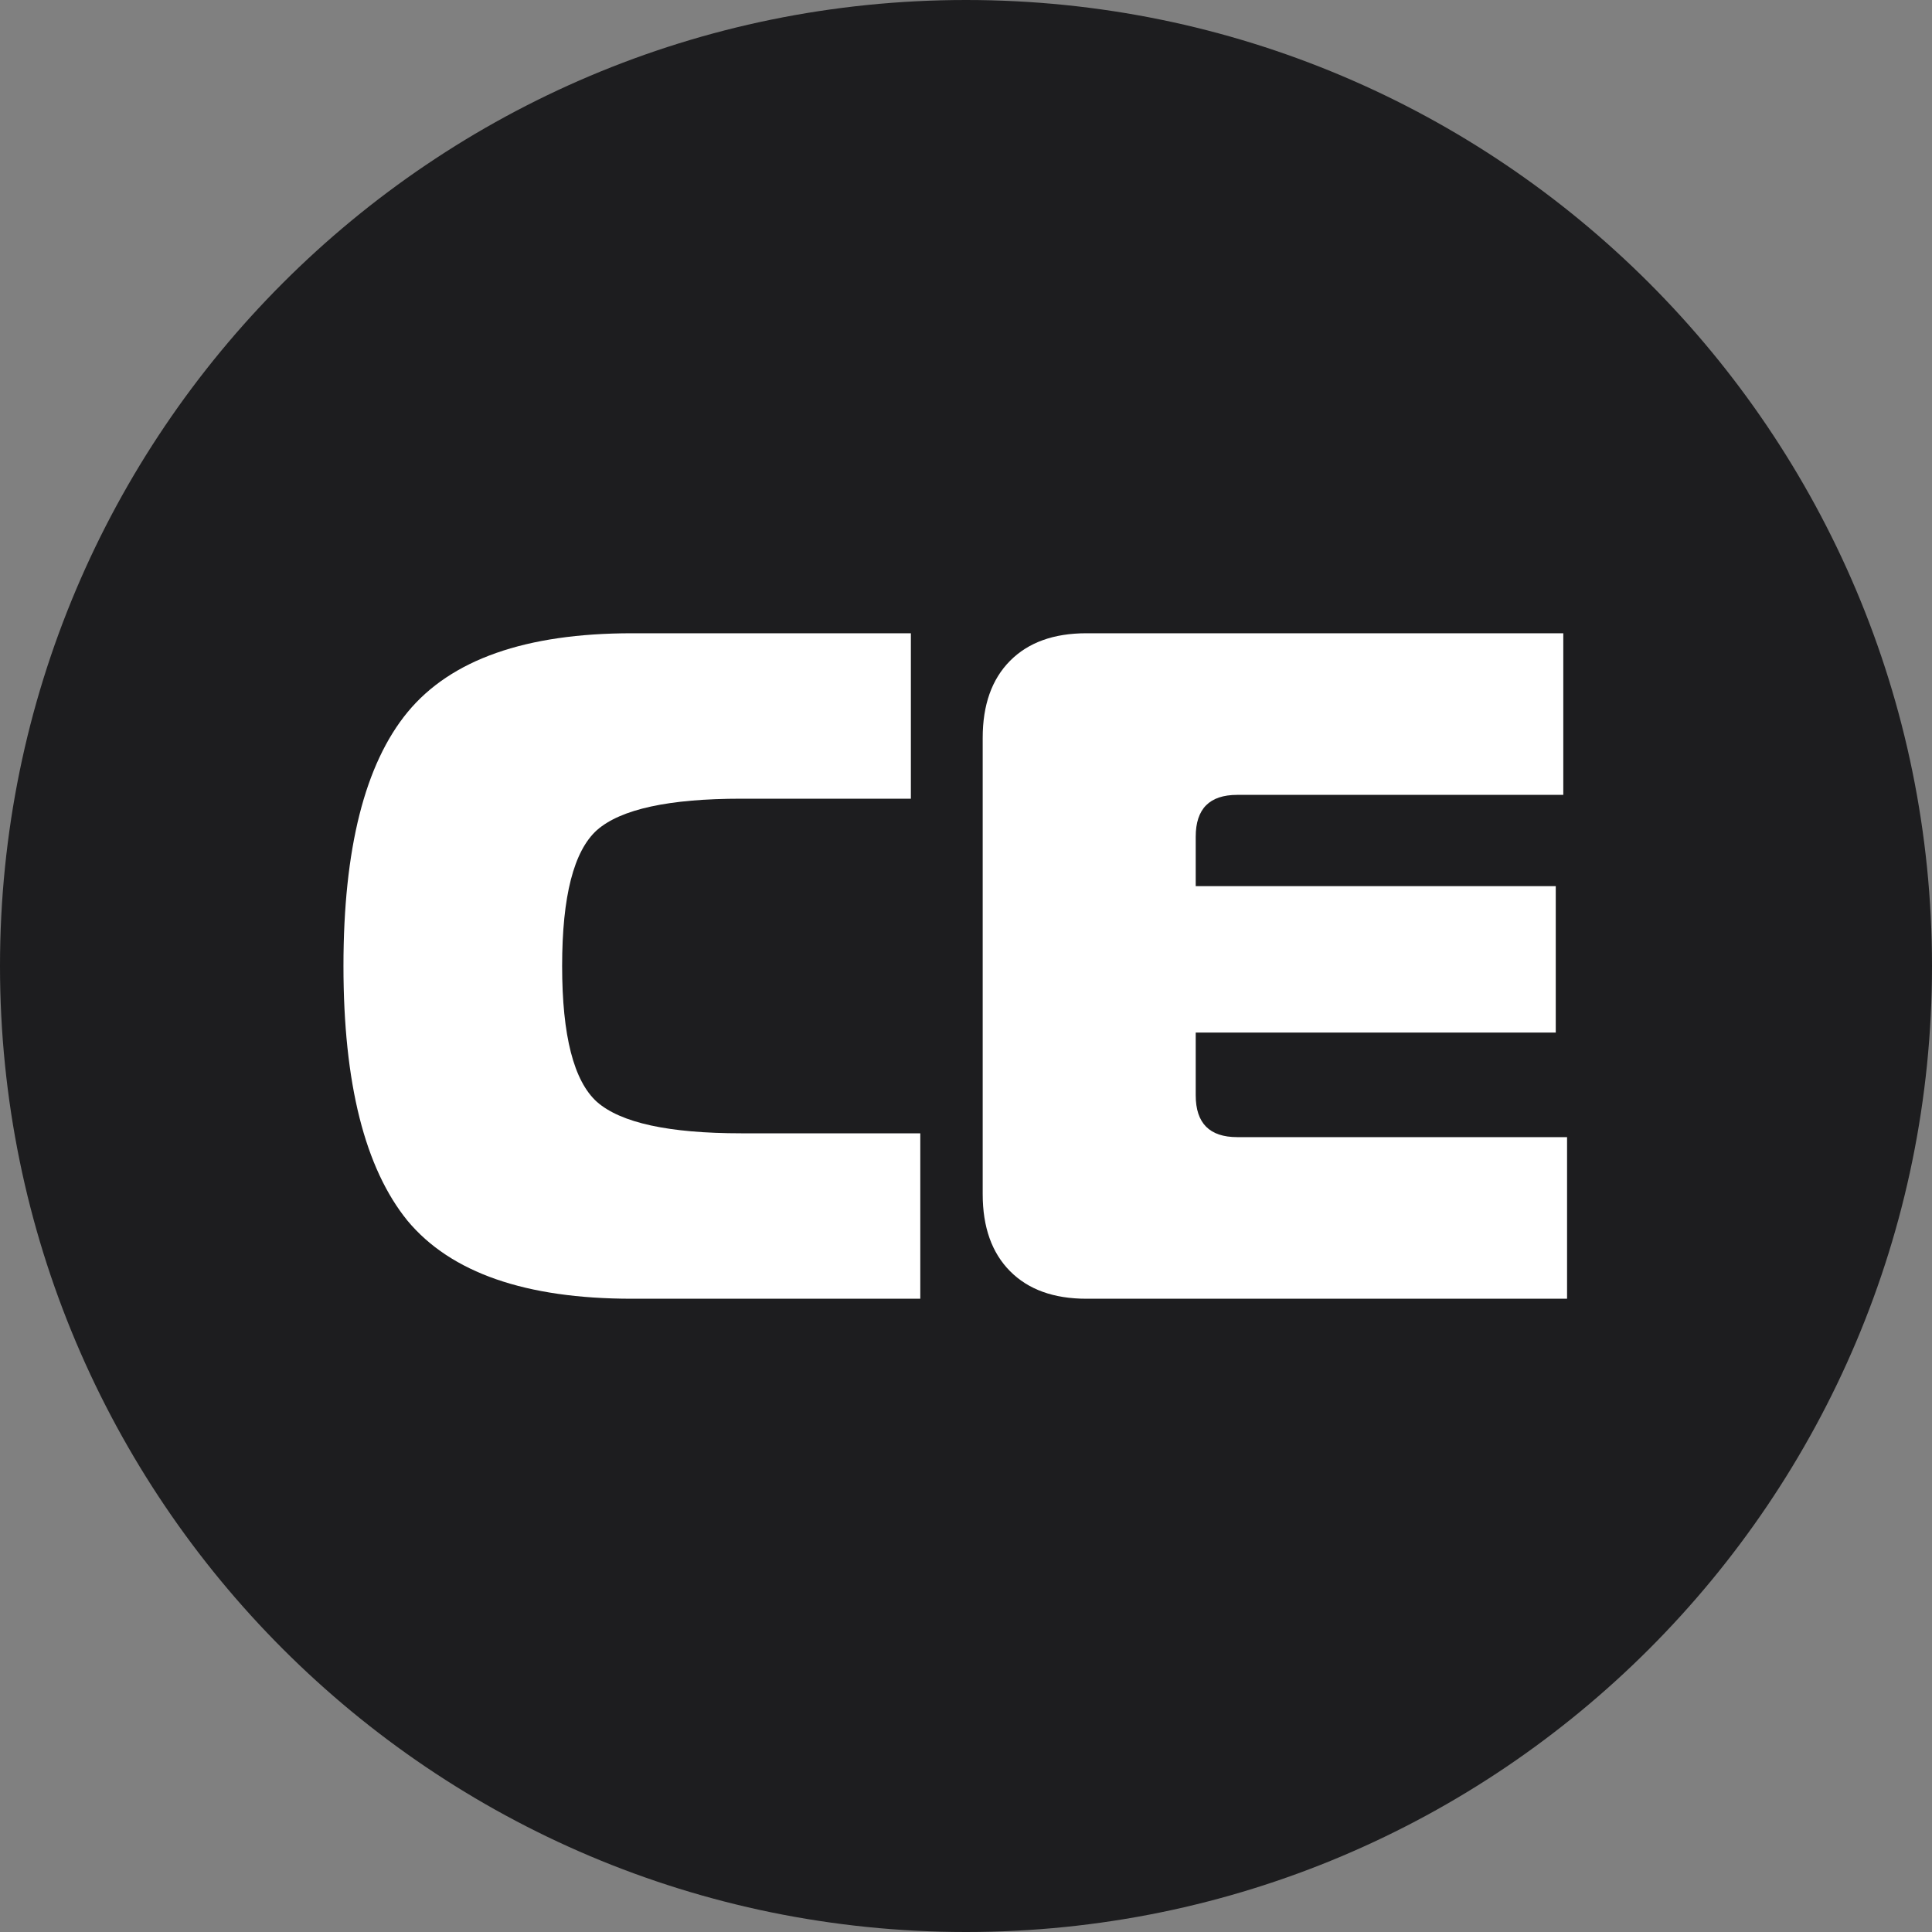
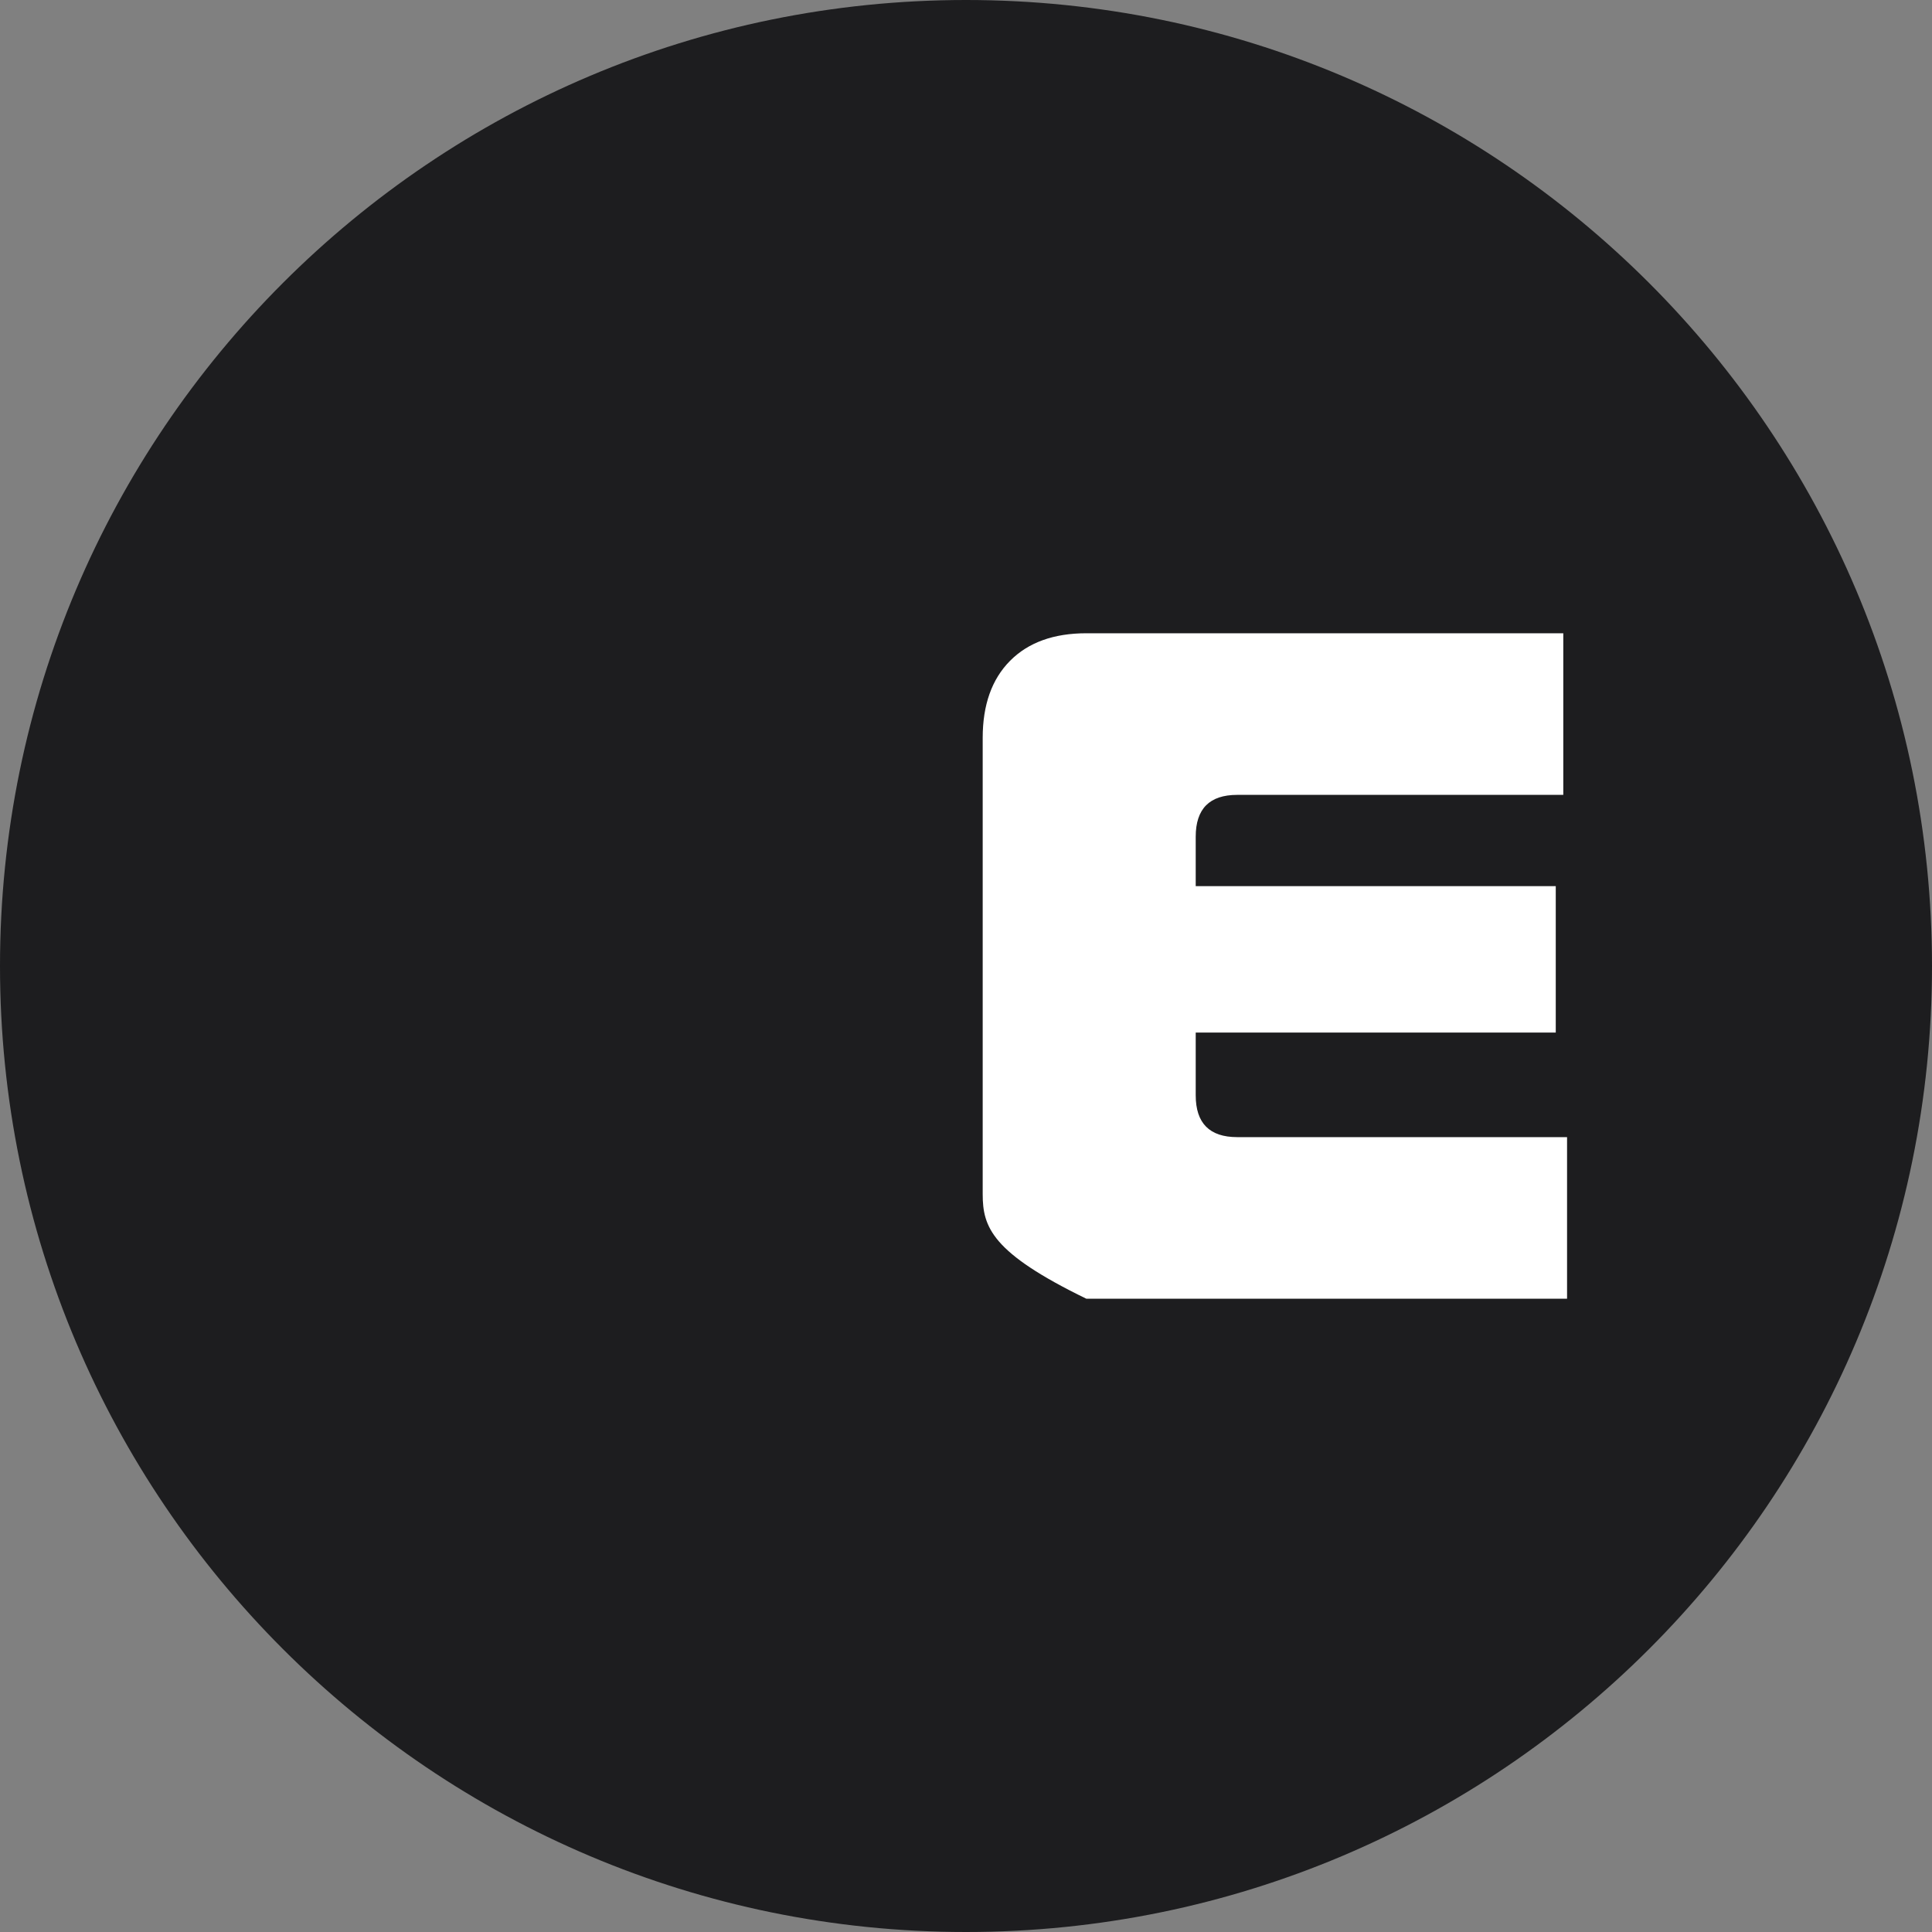
<svg xmlns="http://www.w3.org/2000/svg" width="120" height="120" viewBox="0 0 120 120" fill="none">
  <rect x="0" y="0" width="120" height="120" fill="#808080" stroke="none" />
  <path d="M120 60C120 93.137 93.137 120 60 120C26.863 120 0 93.137 0 60C0 26.863 26.863 0 60 0C93.137 0 120 26.863 120 60Z" fill="#1D1D1F" />
-   <path d="M57.161 80.667H39.247C32.651 80.667 28.007 79.053 25.314 75.825C22.66 72.558 21.333 67.282 21.333 60C21.333 52.718 22.66 47.462 25.314 44.234C28.007 40.967 32.651 39.333 39.247 39.333H56.576V49.608H46.038C41.55 49.608 38.564 50.257 37.081 51.556C35.637 52.855 34.915 55.67 34.915 60C34.915 64.33 35.637 67.145 37.081 68.444C38.564 69.743 41.55 70.392 46.038 70.392H57.161V80.667Z" fill="white" />
-   <path d="M97.099 39.333V49.371H76.844C75.126 49.371 74.268 50.237 74.268 51.969V55.04H96.631V64.133H74.268V68.031C74.268 69.763 75.126 70.629 76.844 70.629H97.333V80.667H67.477C65.447 80.667 63.867 80.096 62.735 78.954C61.603 77.813 61.037 76.218 61.037 74.171V45.829C61.037 43.782 61.603 42.187 62.735 41.046C63.867 39.904 65.447 39.333 67.477 39.333H97.099Z" fill="white" />
+   <path d="M97.099 39.333V49.371H76.844C75.126 49.371 74.268 50.237 74.268 51.969V55.04H96.631V64.133H74.268V68.031C74.268 69.763 75.126 70.629 76.844 70.629H97.333V80.667H67.477C61.603 77.813 61.037 76.218 61.037 74.171V45.829C61.037 43.782 61.603 42.187 62.735 41.046C63.867 39.904 65.447 39.333 67.477 39.333H97.099Z" fill="white" />
</svg>